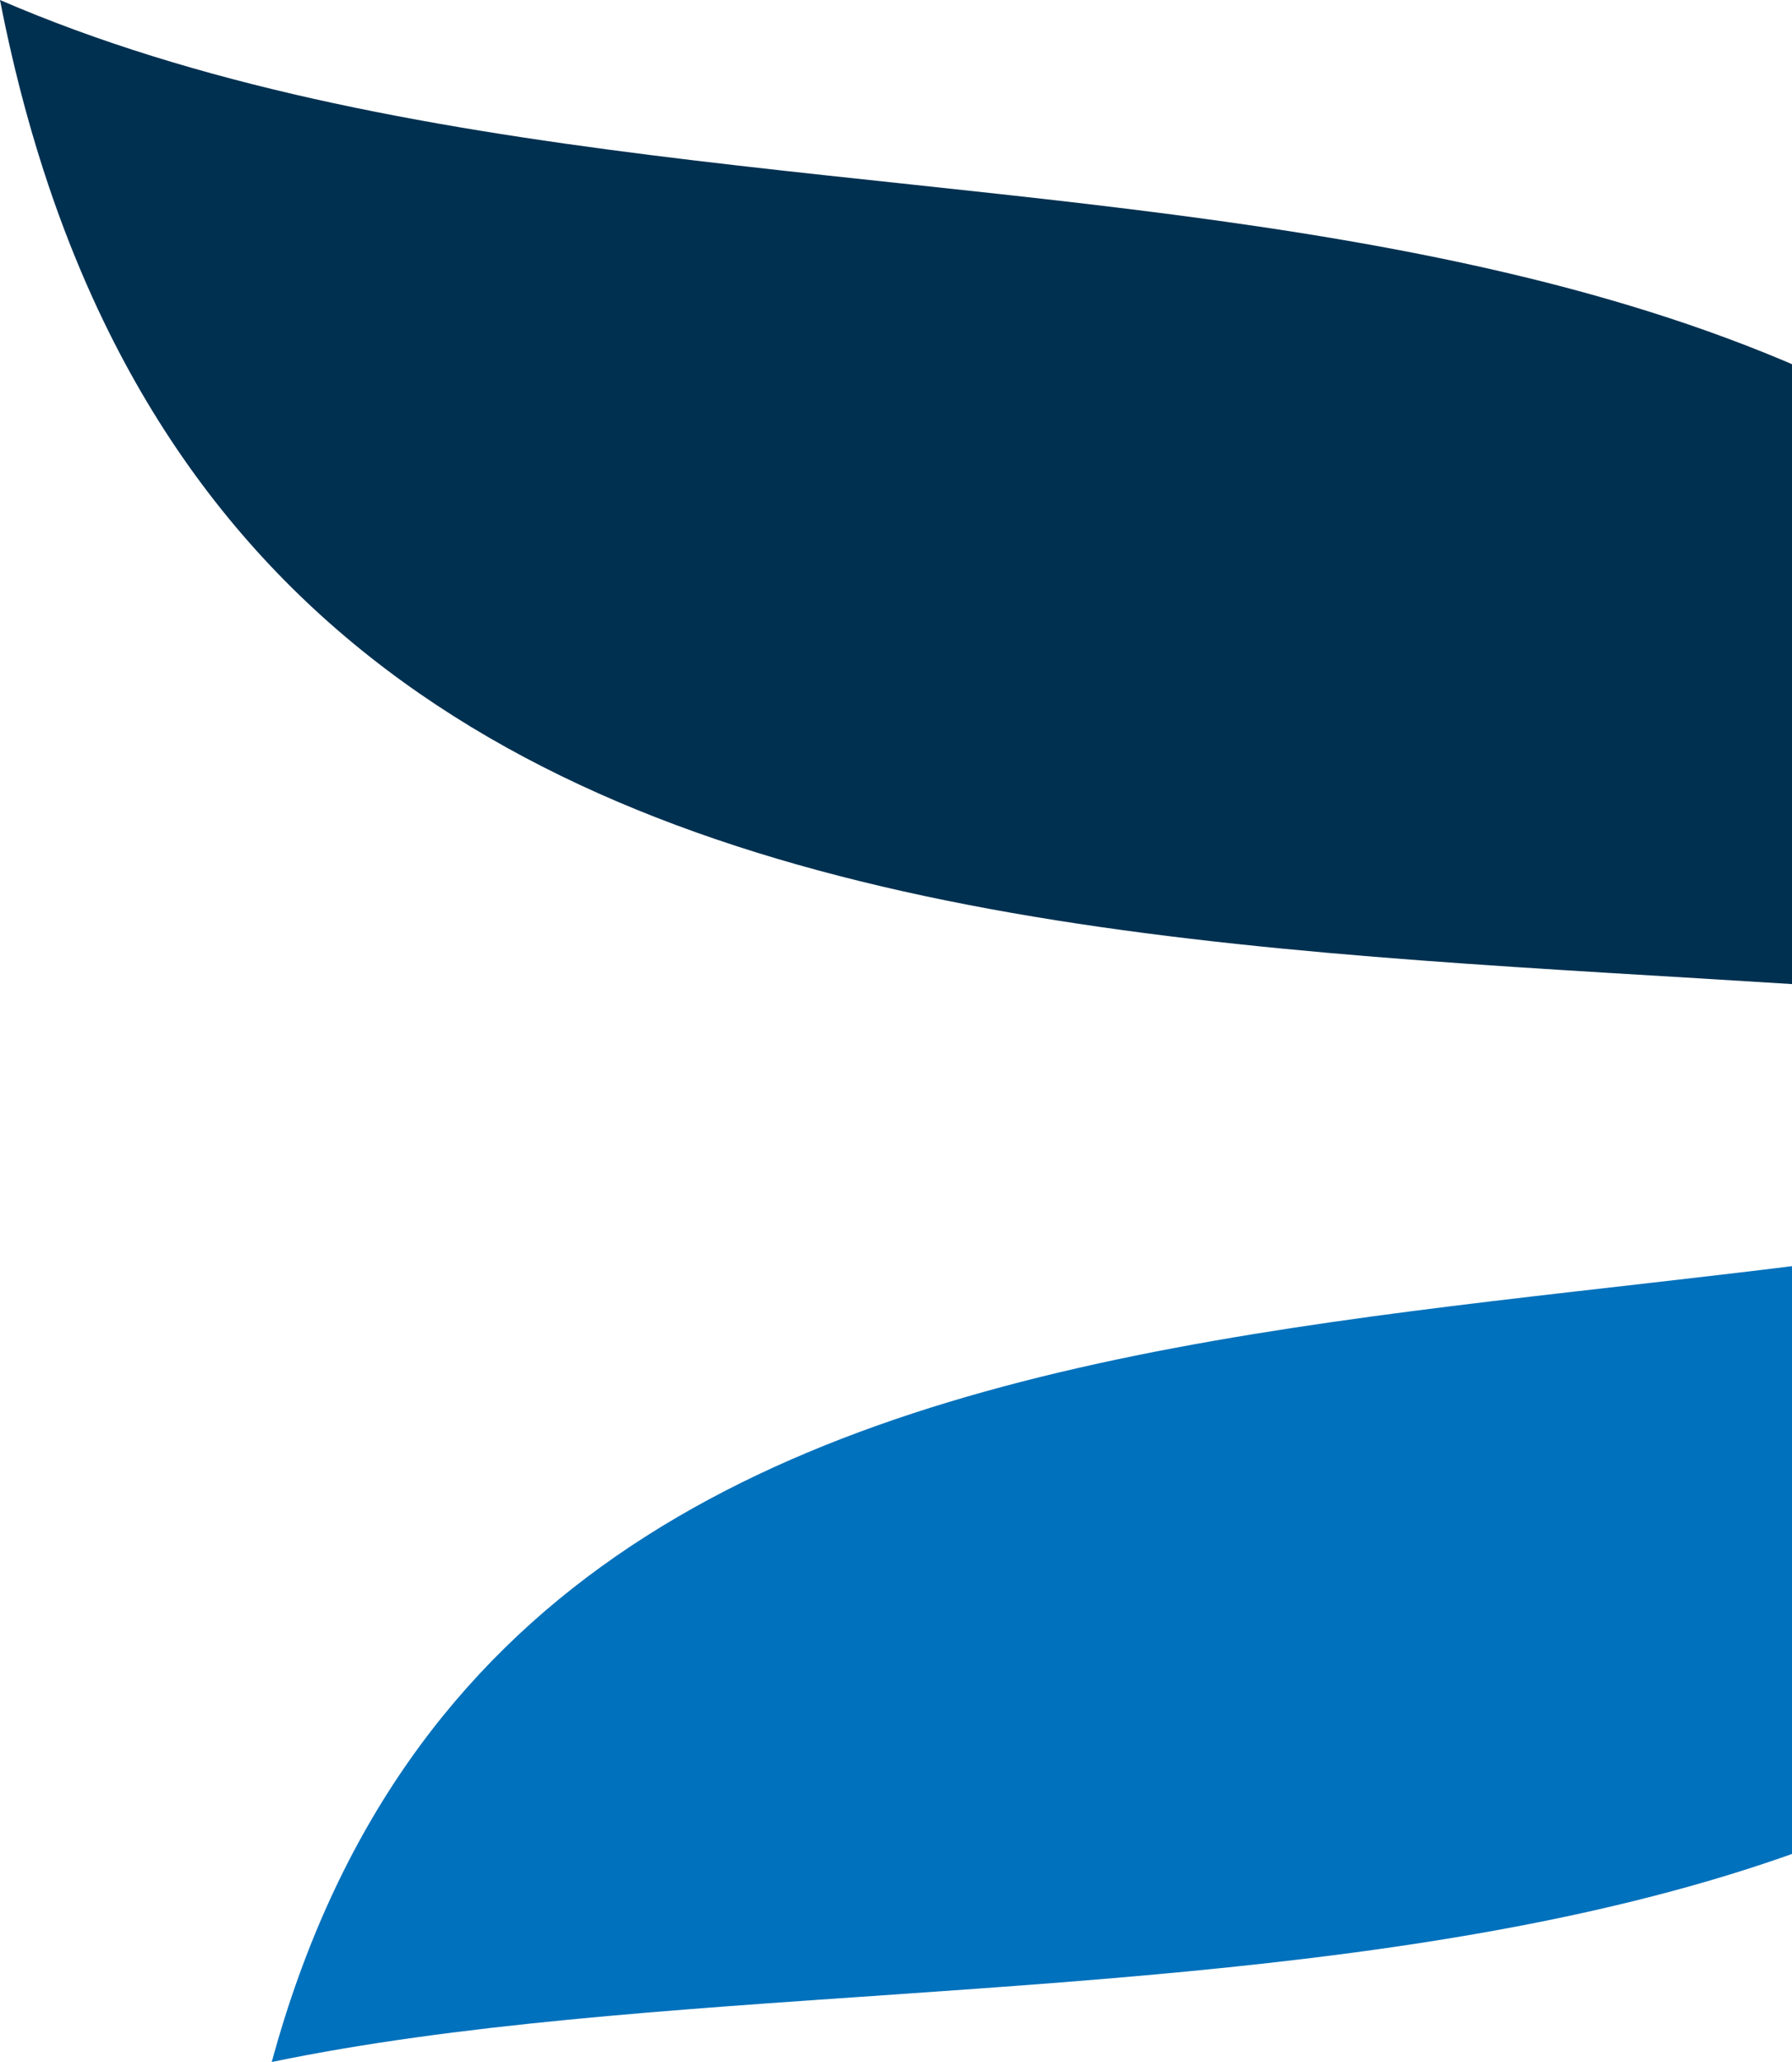
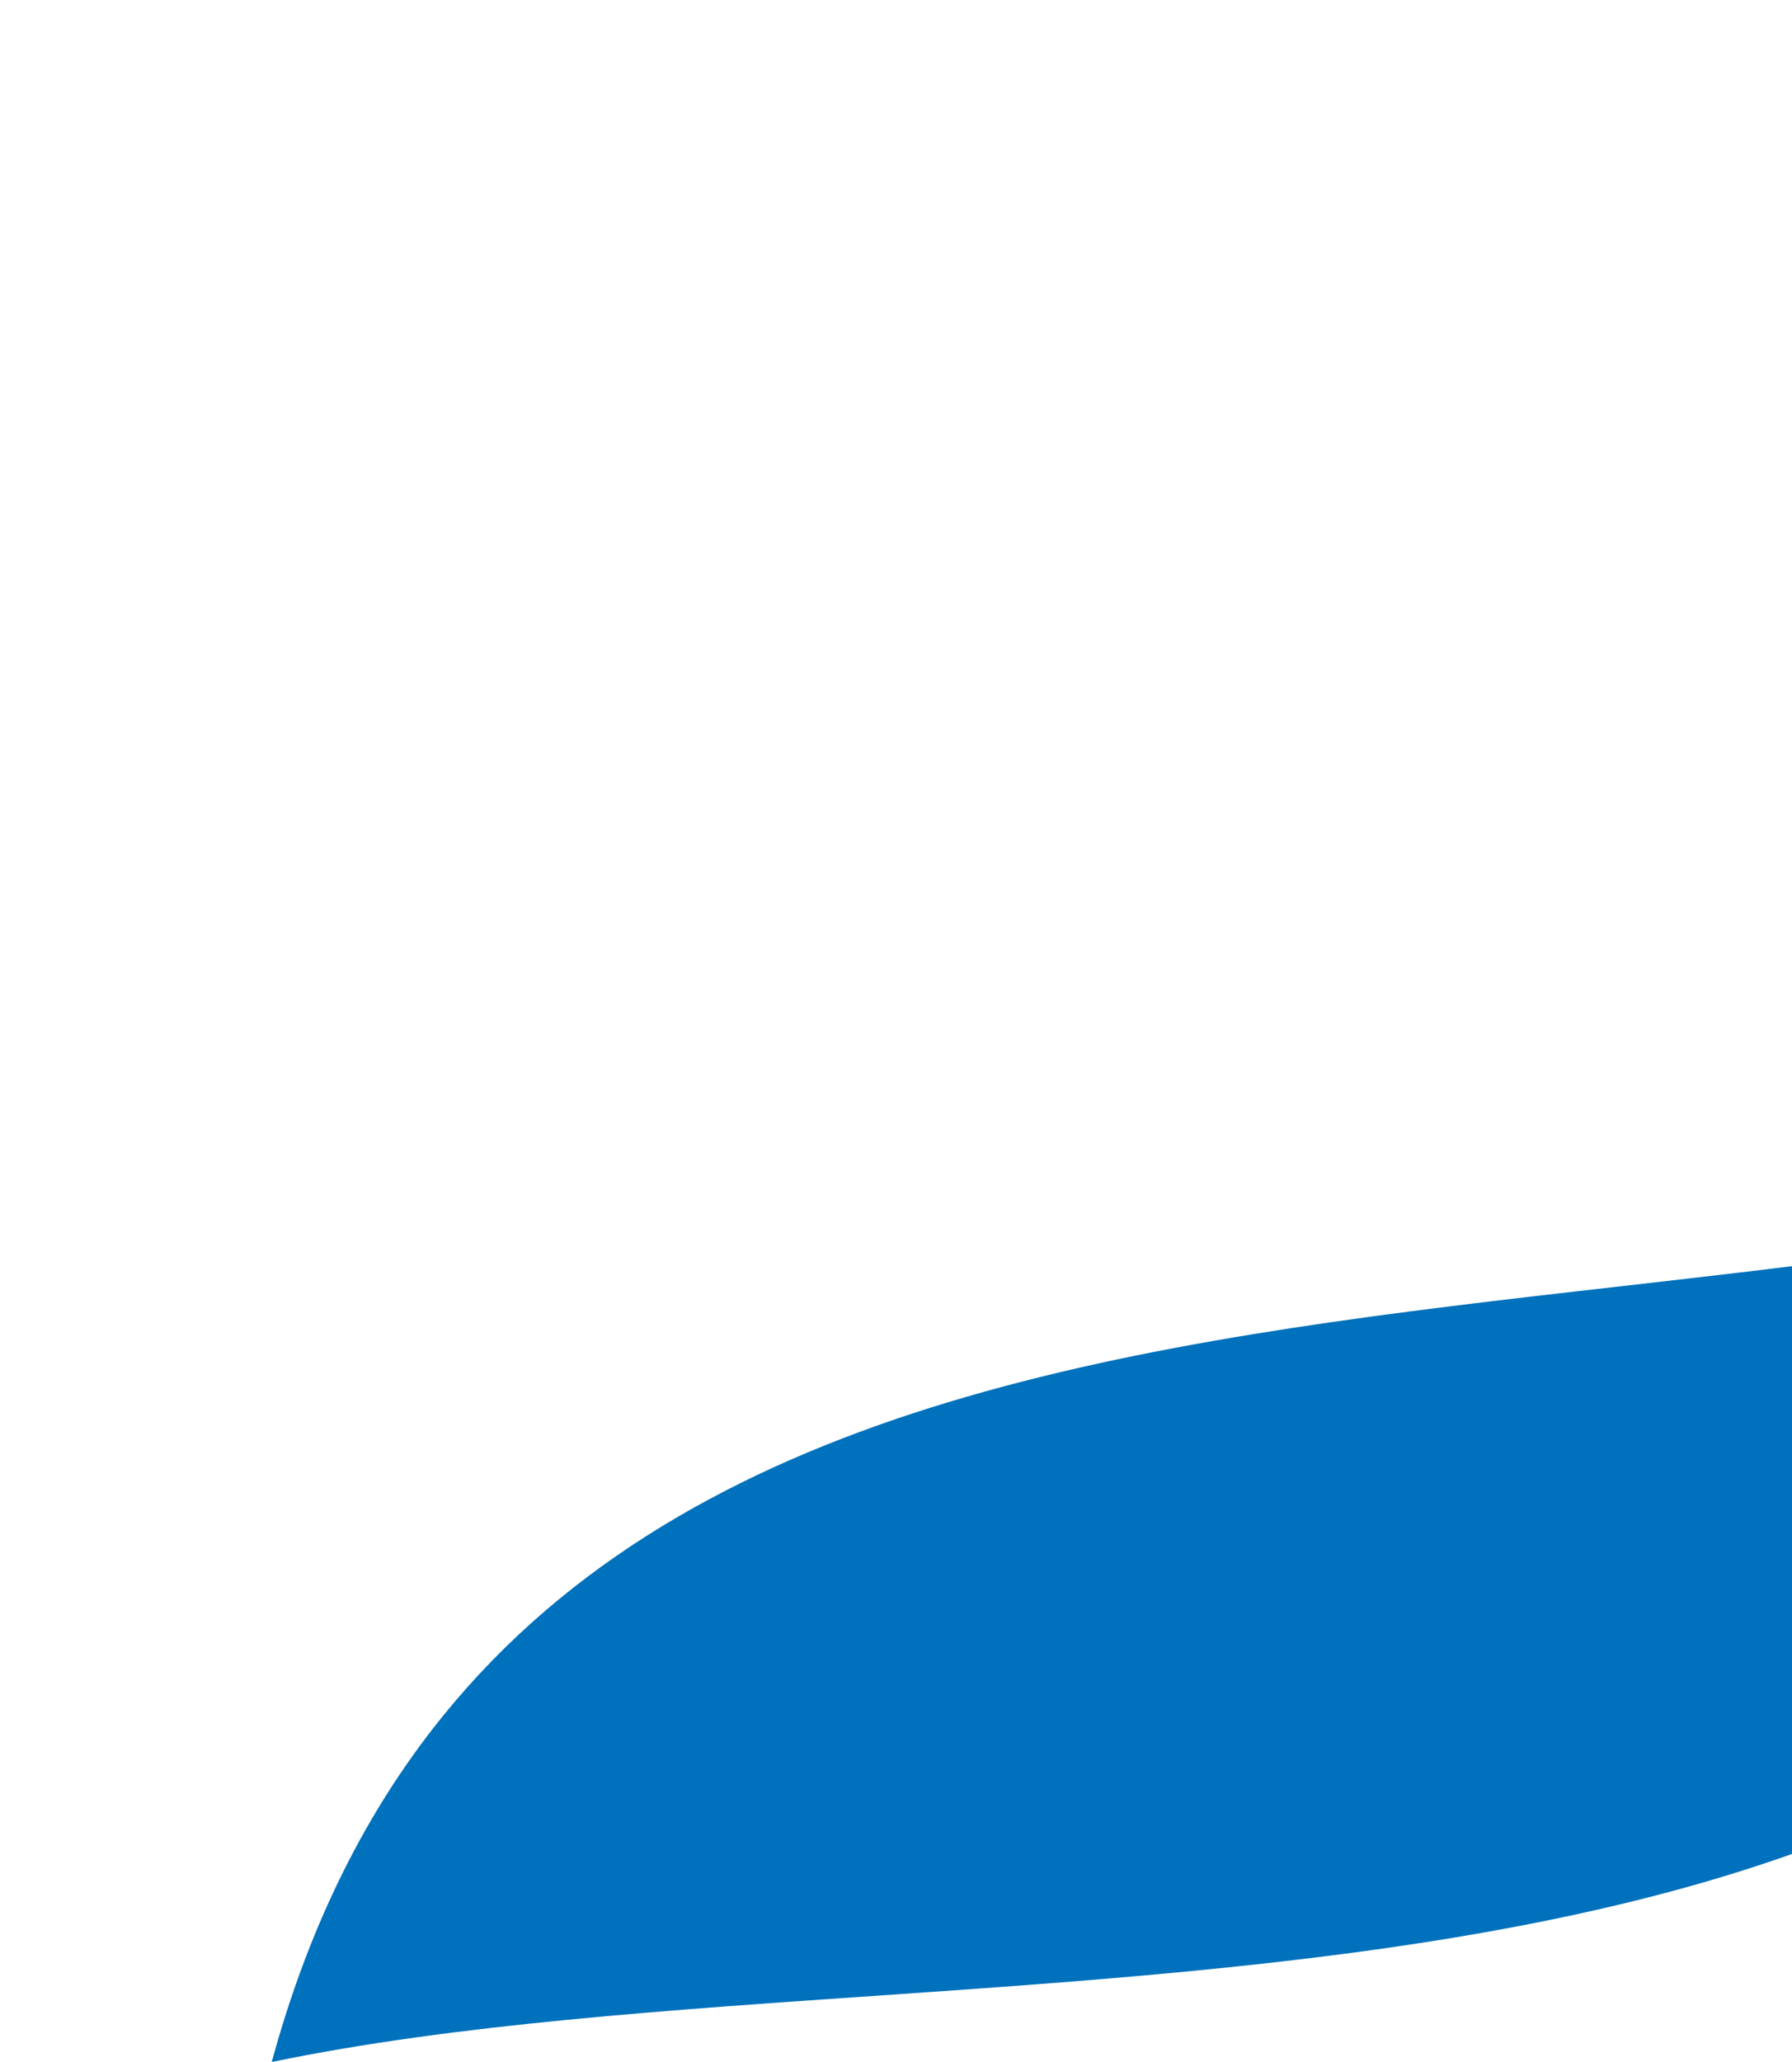
<svg xmlns="http://www.w3.org/2000/svg" width="480" height="552" viewBox="0 0 480 552" fill="none">
-   <path d="M644.505 283.582C643.784 277.373 642.425 271.254 640.451 265.322C534.597 -8.549 211.671 91.495 0 0C62.696 321.184 413.785 230.2 644.505 283.582Z" fill="#003050" />
  <path d="M72.791 552C269.755 511.155 602.252 573.997 644.505 301.78C457.755 380.261 142.033 297.43 72.791 552Z" fill="#0071BC" />
</svg>